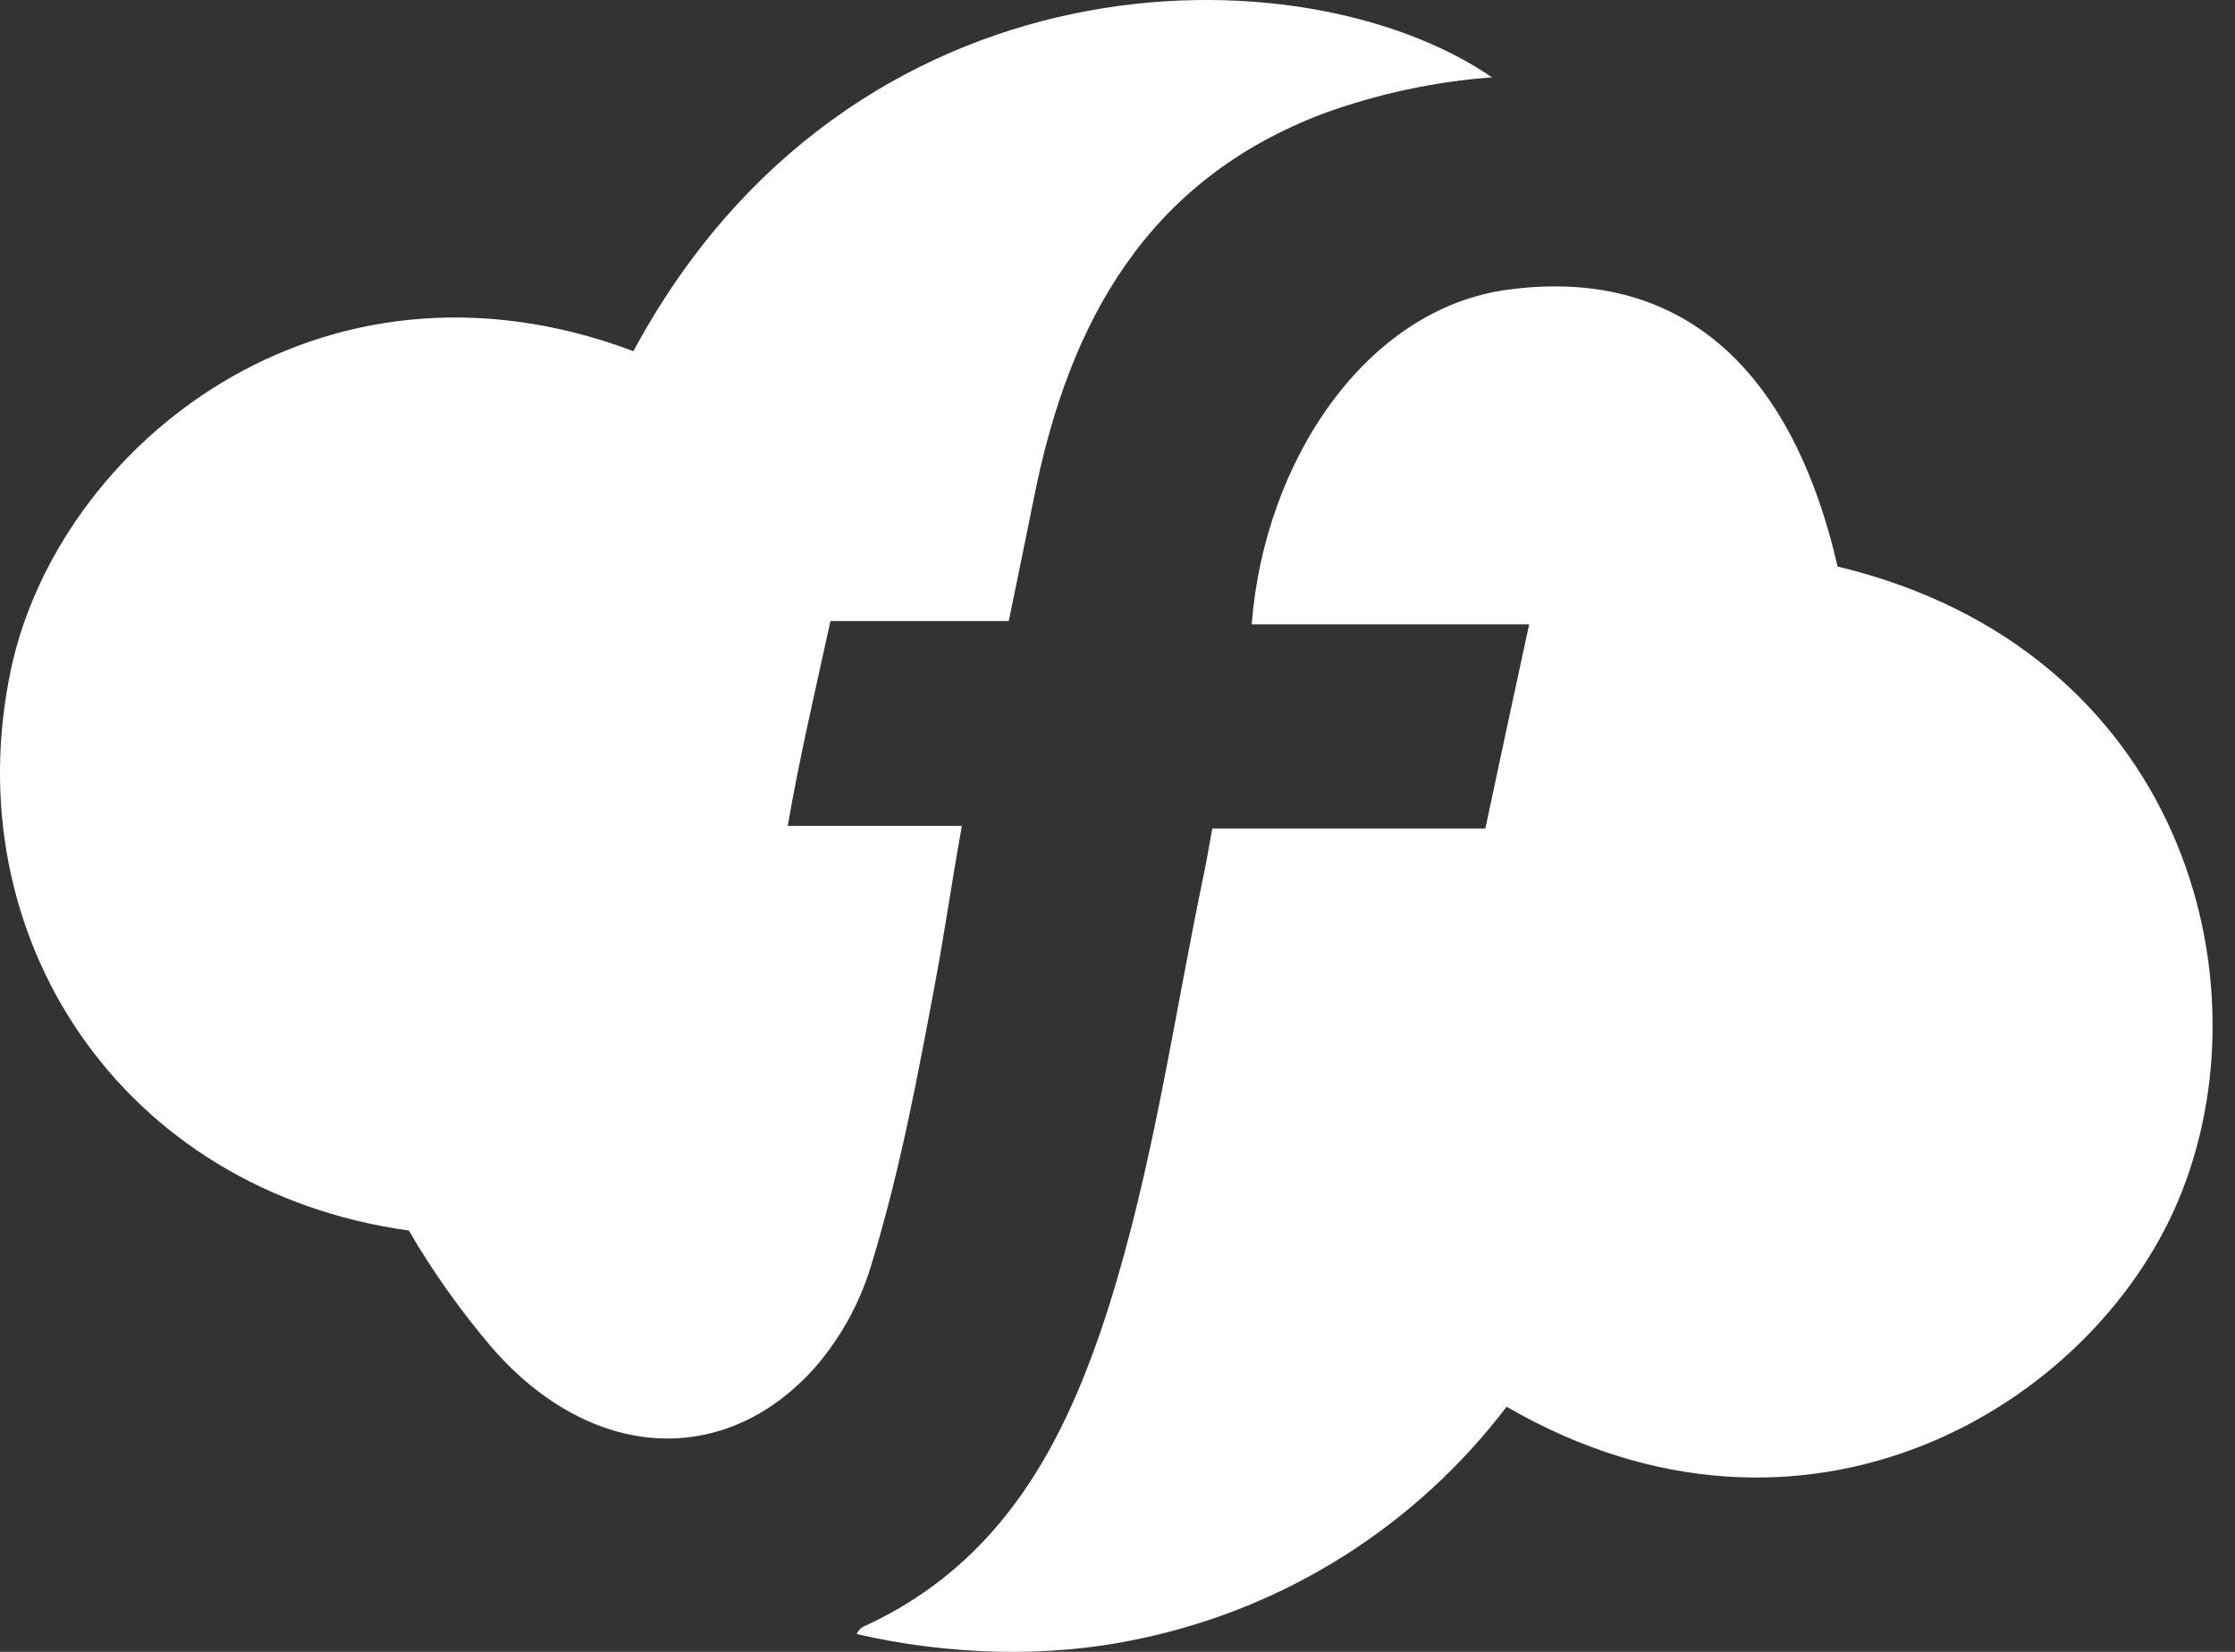
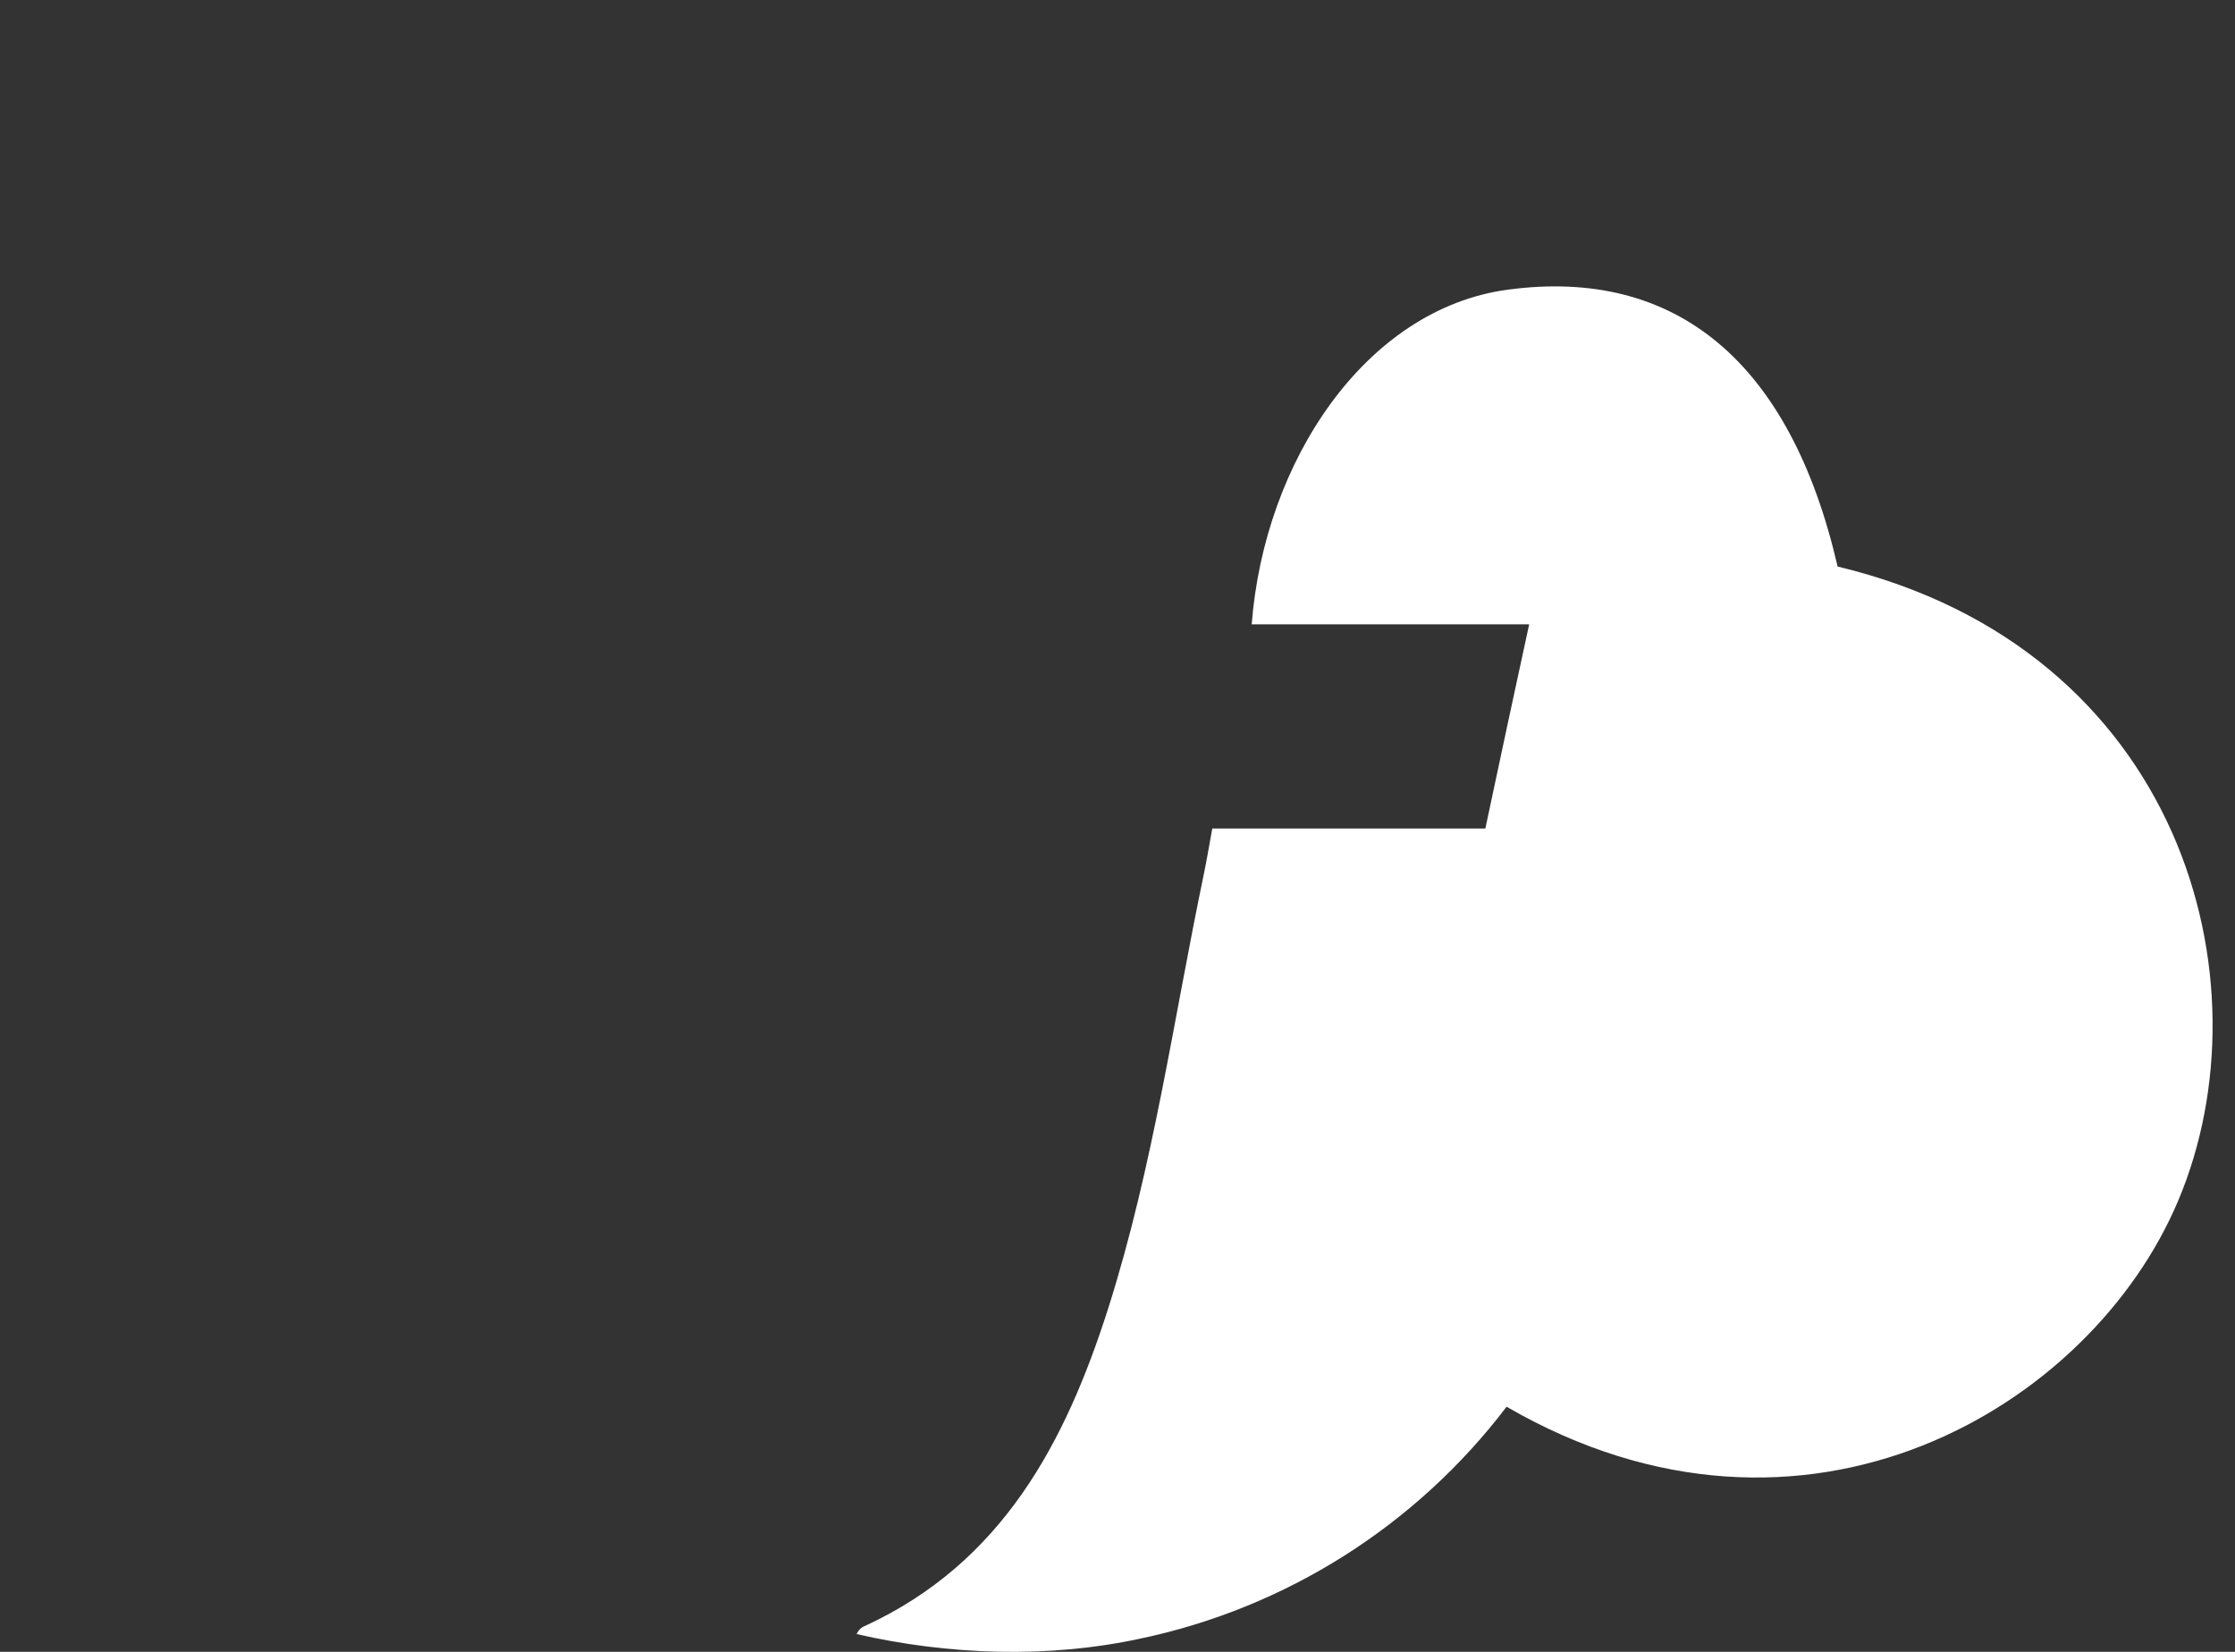
<svg xmlns="http://www.w3.org/2000/svg" width="46" height="34" viewBox="0 0 46 34" fill="none">
  <rect x="0" y="0" width="46" height="34" fill="#333333" stroke="none" />
  <path d="M17.63 33.634C17.695 33.503 17.775 33.479 17.811 33.463C20.625 32.162 21.927 29.701 22.812 26.92C23.737 24.005 24.154 20.976 24.777 17.992C24.844 17.668 24.886 17.406 24.951 17.053H30.571C30.865 15.669 31.152 14.326 31.473 12.85H25.762C26.022 9.488 28.111 6.356 31.029 5.963C34.505 5.493 36.854 7.465 37.821 11.661C44.907 13.36 46.741 20.182 44.832 24.711C43.04 28.97 37.141 32.507 31.008 28.955C29.146 31.403 26.468 33.098 23.463 33.729C21.573 34.138 19.515 34.067 17.63 33.634Z" fill="white" />
-   <path d="M8.414 25.328C2.477 24.501 -0.935 19.259 0.225 13.782C1.196 9.206 6.559 4.793 13.037 7.228C17.508 -1.086 26.792 -1.095 30.708 1.592C29.526 1.68 28.36 1.93 27.245 2.334C23.62 3.705 22.012 6.604 21.291 10.194C21.123 11.035 20.948 11.877 20.762 12.783H17.092C16.784 14.2 16.459 15.574 16.213 16.999H19.797C19.582 18.191 19.452 19.132 19.255 20.186C18.894 22.122 18.533 24.059 17.959 25.95C17.731 26.754 17.331 27.499 16.787 28.132C14.926 30.235 12.173 30.076 10.141 27.758C9.494 27.001 8.916 26.188 8.414 25.328Z" fill="white" />
</svg>